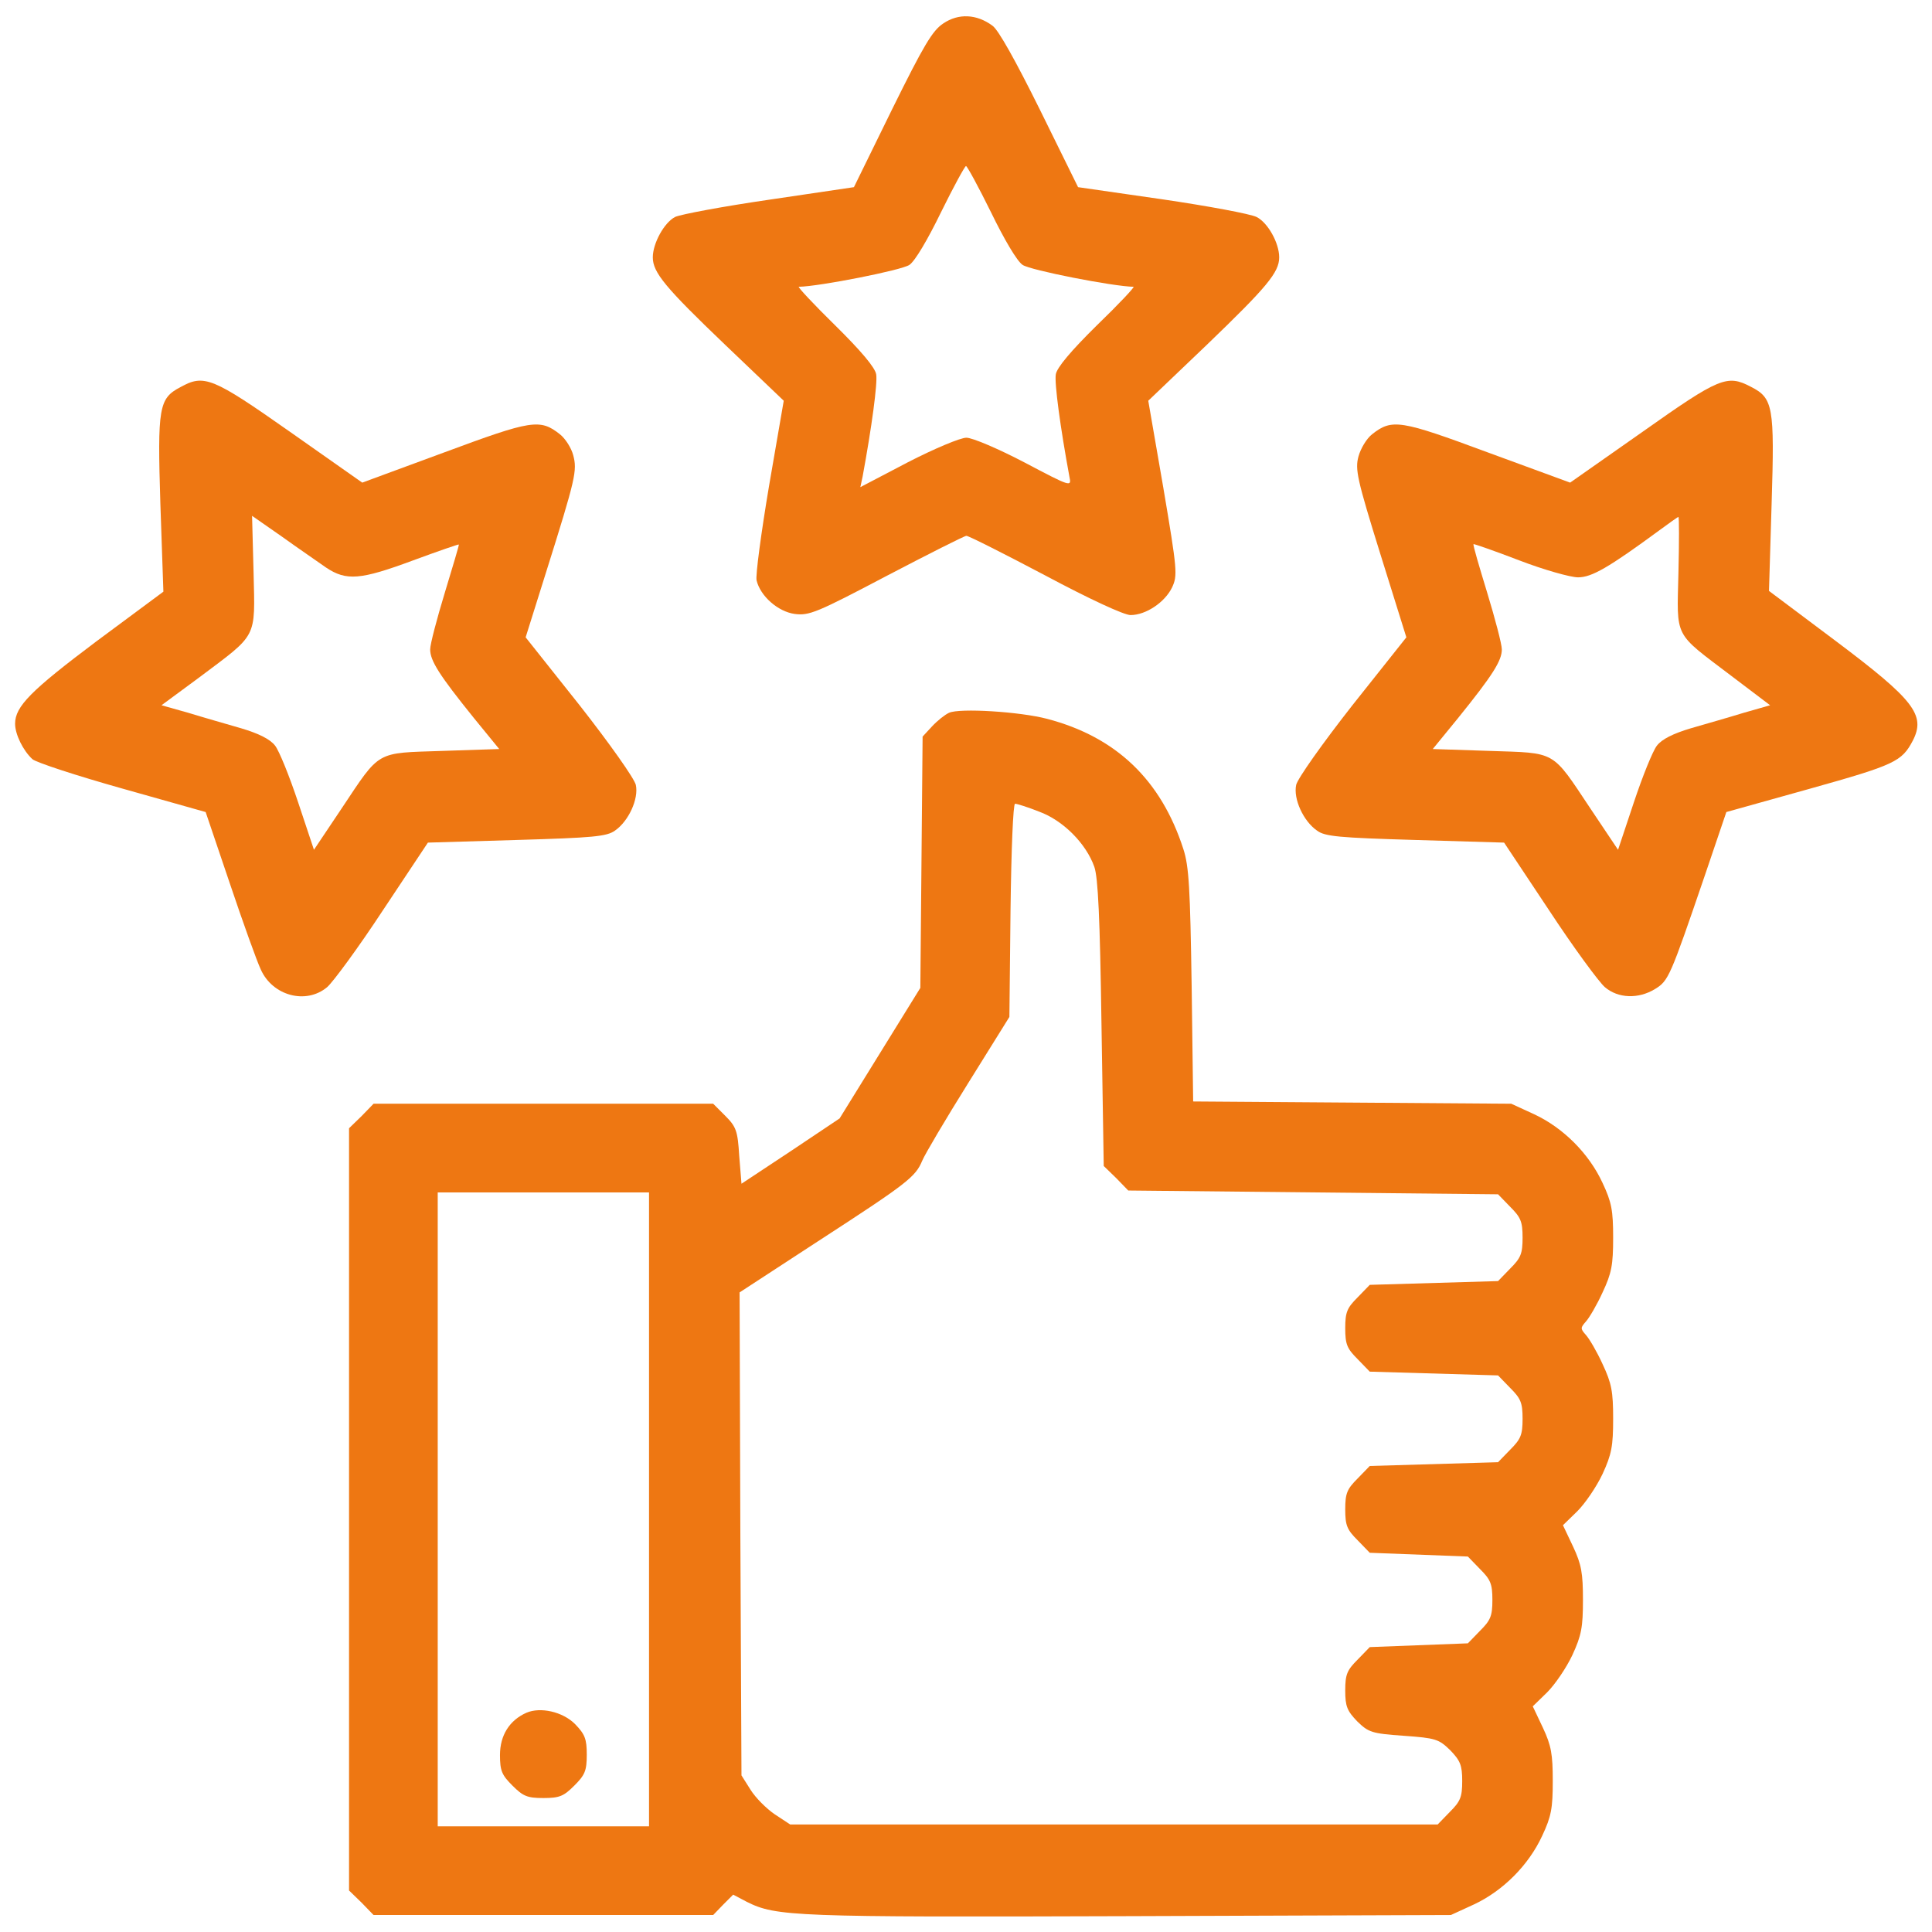
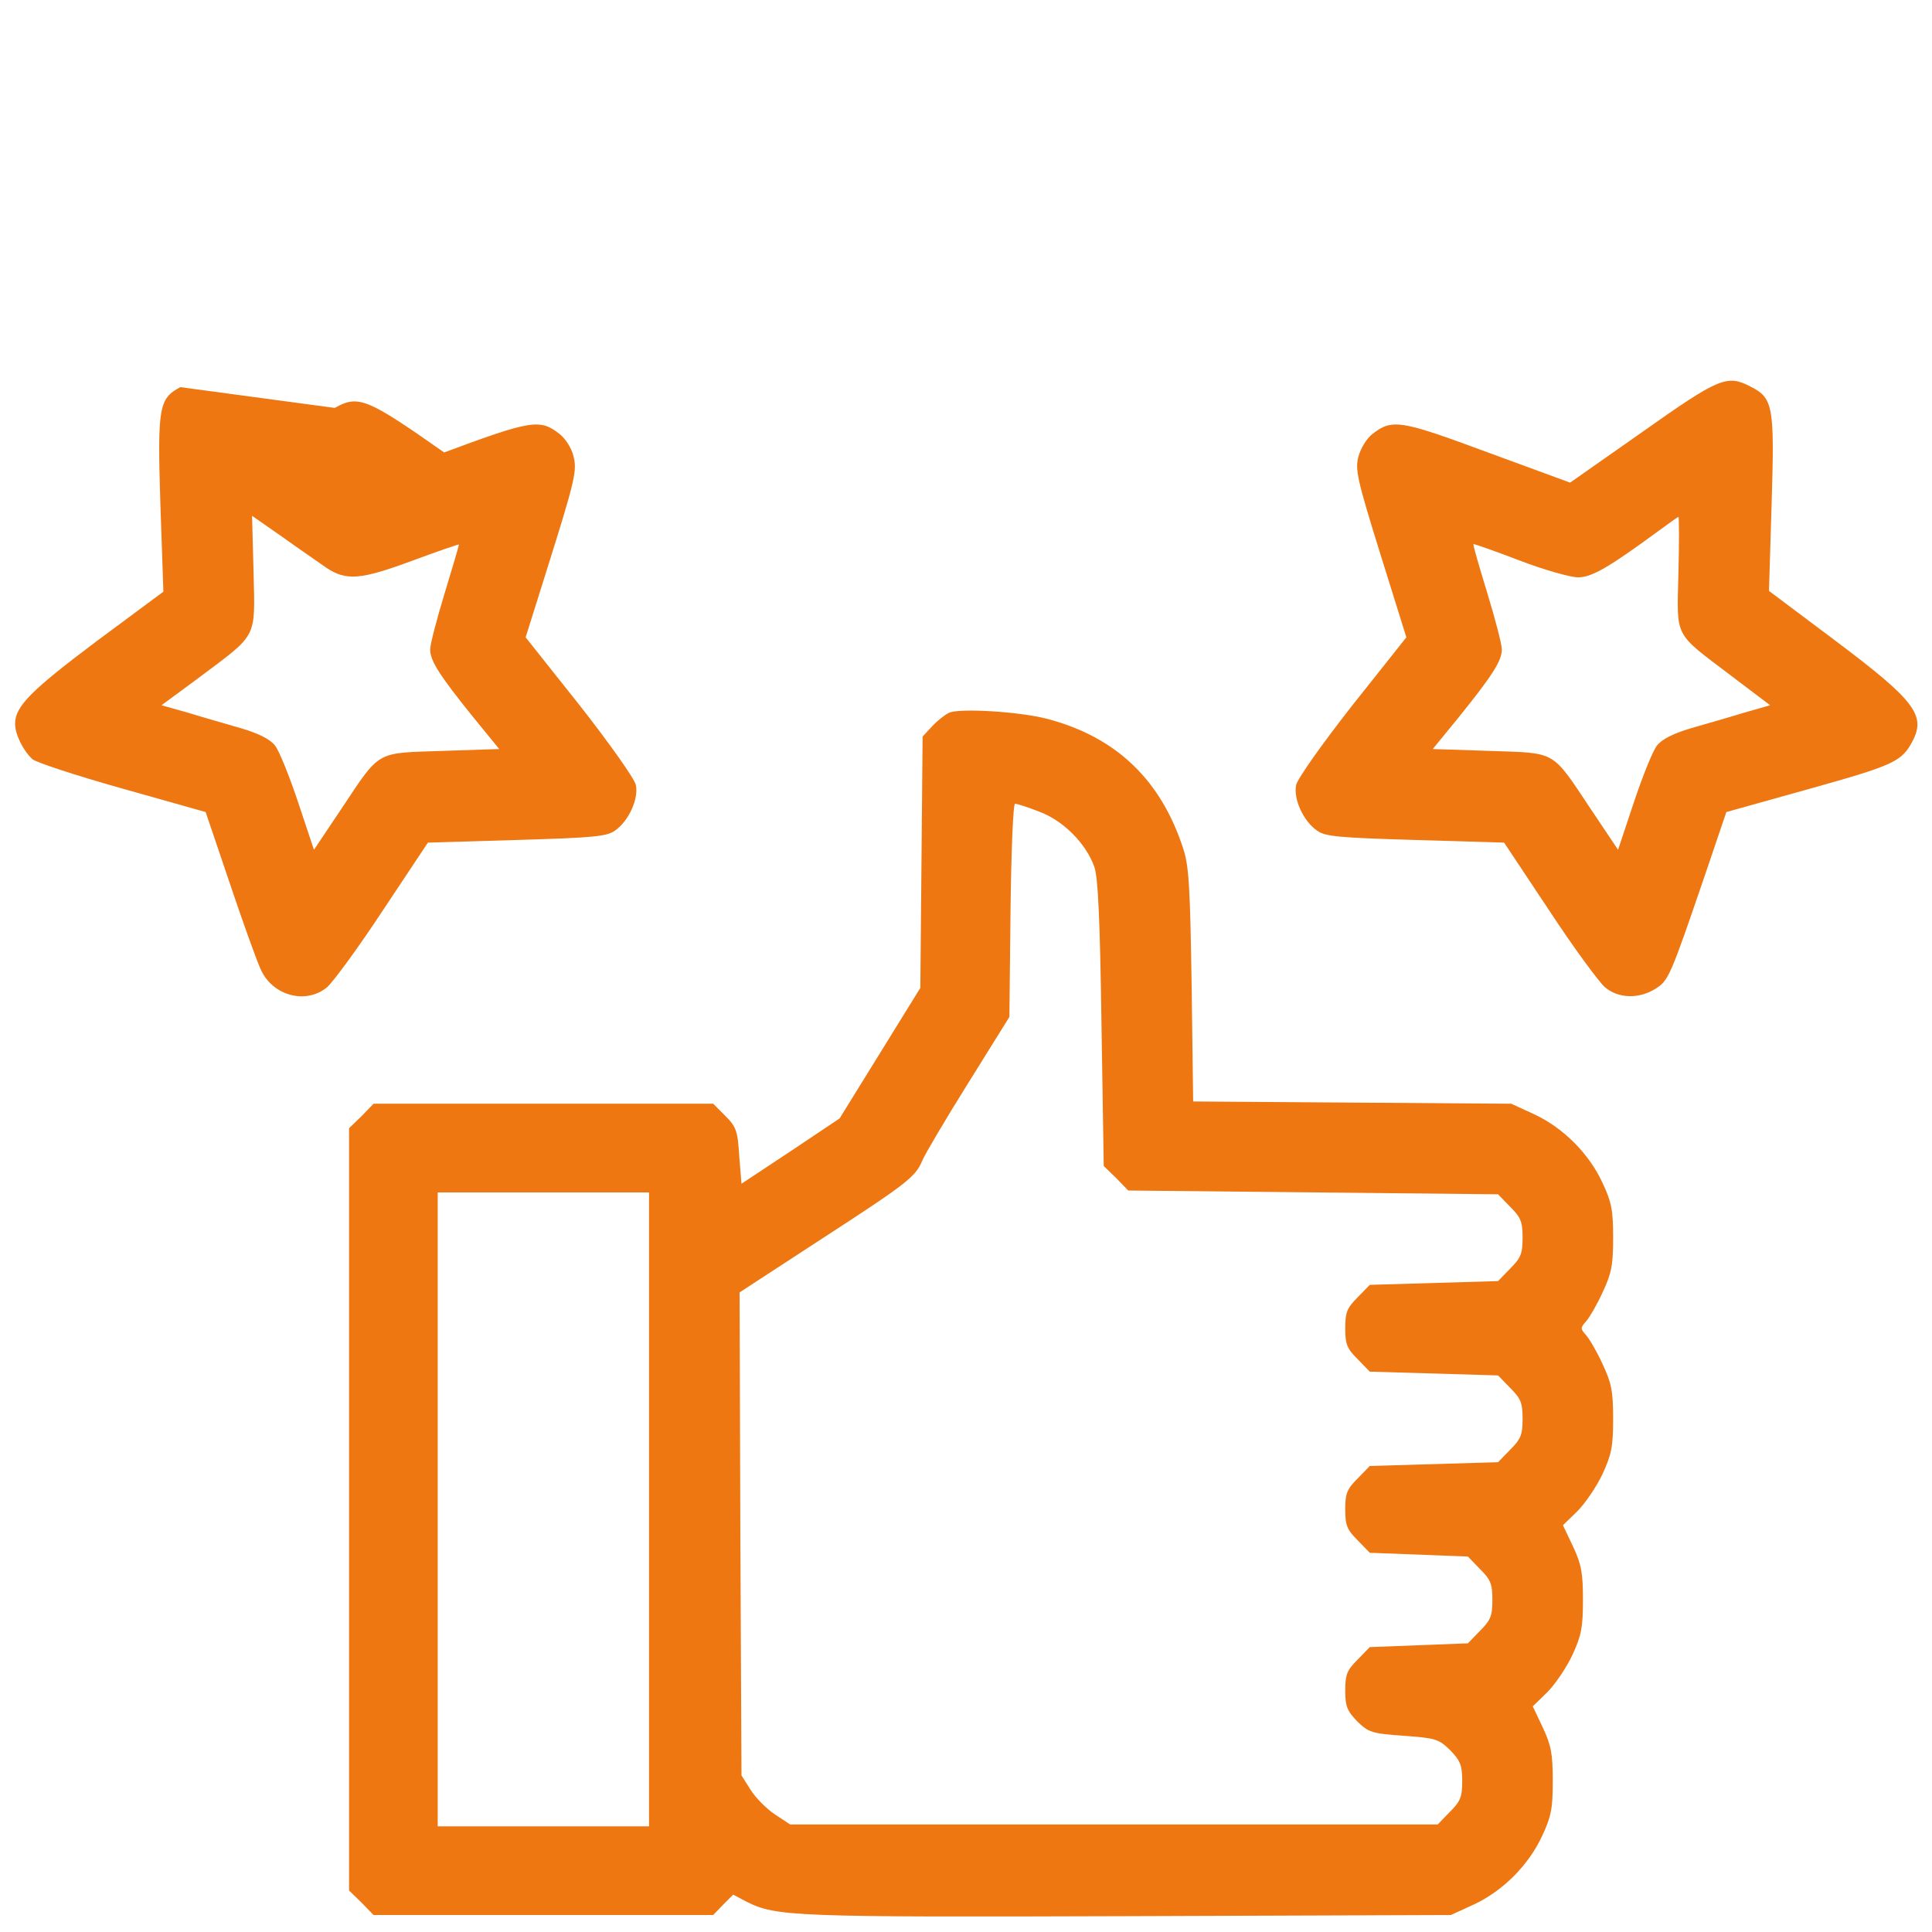
<svg xmlns="http://www.w3.org/2000/svg" width="512pt" height="512pt" viewBox="0 0 512 512" preserveAspectRatio="xMidYMid meet">
  <g transform="translate(0,512) scale(0.1,-0.1)" fill="#EE7712" stroke="none">
-     <path d="M2500 5058 c-29 -19 -52 -58 -136 -228 l-101 -206 -223 -33 c-124 -18 -236 -39 -251 -46 -29 -15 -59 -70 -59 -107 0 -40 33 -80 192 -232 l155 -148 -39 -226 c-21 -125 -36 -237 -33 -250 10 -42 57 -83 101 -89 38 -5 58 3 244 101 111 58 206 106 211 106 6 0 99 -47 209 -105 118 -63 209 -105 226 -105 41 0 91 34 110 73 15 32 14 45 -23 264 l-40 231 155 148 c159 153 192 192 192 232 0 38 -30 92 -60 107 -16 8 -128 29 -251 47 l-222 32 -101 205 c-64 129 -110 212 -126 223 -42 31 -90 33 -130 6z m126 -500 c35 -72 69 -130 84 -140 20 -14 239 -57 294 -58 4 0 -39 -46 -97 -102 -69 -68 -106 -112 -109 -130 -4 -23 12 -141 36 -271 6 -28 5 -28 -120 38 -69 36 -137 65 -153 65 -16 0 -85 -29 -155 -65 l-126 -66 6 28 c24 130 40 248 36 271 -3 18 -40 62 -109 130 -57 56 -100 102 -96 102 55 1 273 44 293 58 15 10 49 68 84 140 33 67 63 122 66 122 3 0 33 -55 66 -122z" />
-     <path d="M478 4094 c-57 -30 -61 -53 -53 -309 l8 -233 -178 -132 c-173 -130 -215 -172 -215 -218 0 -28 21 -71 46 -94 11 -9 118 -44 239 -78 l220 -62 64 -189 c35 -104 72 -207 82 -228 31 -70 120 -94 176 -47 16 14 83 105 148 204 l119 179 236 7 c202 6 238 9 260 25 36 25 63 84 55 121 -4 17 -69 109 -149 211 l-143 180 54 172 c79 251 83 270 72 311 -5 19 -21 44 -35 55 -53 42 -75 38 -307 -48 l-217 -80 -192 135 c-205 144 -227 153 -290 118z m386 -478 c54 -36 91 -33 231 19 65 24 120 43 121 42 1 -1 -16 -58 -37 -127 -21 -69 -39 -137 -39 -151 0 -30 24 -68 116 -182 l67 -82 -151 -5 c-178 -6 -163 3 -267 -153 l-73 -109 -42 126 c-23 69 -50 136 -61 150 -13 17 -43 32 -90 46 -38 11 -101 29 -140 41 l-71 20 99 73 c157 118 149 101 145 278 l-4 151 79 -55 c43 -31 96 -67 117 -82z" />
+     <path d="M478 4094 c-57 -30 -61 -53 -53 -309 l8 -233 -178 -132 c-173 -130 -215 -172 -215 -218 0 -28 21 -71 46 -94 11 -9 118 -44 239 -78 l220 -62 64 -189 c35 -104 72 -207 82 -228 31 -70 120 -94 176 -47 16 14 83 105 148 204 l119 179 236 7 c202 6 238 9 260 25 36 25 63 84 55 121 -4 17 -69 109 -149 211 l-143 180 54 172 c79 251 83 270 72 311 -5 19 -21 44 -35 55 -53 42 -75 38 -307 -48 c-205 144 -227 153 -290 118z m386 -478 c54 -36 91 -33 231 19 65 24 120 43 121 42 1 -1 -16 -58 -37 -127 -21 -69 -39 -137 -39 -151 0 -30 24 -68 116 -182 l67 -82 -151 -5 c-178 -6 -163 3 -267 -153 l-73 -109 -42 126 c-23 69 -50 136 -61 150 -13 17 -43 32 -90 46 -38 11 -101 29 -140 41 l-71 20 99 73 c157 118 149 101 145 278 l-4 151 79 -55 c43 -31 96 -67 117 -82z" />
    <path d="M4352 3975 l-191 -134 -218 80 c-232 86 -254 90 -307 48 -14 -11 -30 -37 -36 -59 -9 -34 -4 -59 58 -258 l69 -221 -143 -180 c-80 -102 -145 -194 -149 -211 -8 -37 19 -96 55 -121 21 -16 59 -19 260 -25 l236 -7 119 -179 c65 -99 132 -190 148 -204 35 -30 89 -32 133 -5 36 22 40 32 132 301 l57 168 222 62 c225 63 243 72 272 127 35 68 4 108 -205 265 l-176 132 7 232 c8 257 4 279 -55 309 -63 33 -83 25 -288 -120z m96 -374 c-4 -175 -14 -155 140 -272 l103 -78 -70 -20 c-39 -12 -102 -30 -140 -41 -47 -14 -77 -29 -90 -46 -11 -14 -38 -81 -61 -150 l-42 -126 -73 109 c-104 156 -89 147 -267 153 l-151 5 67 82 c92 114 116 152 116 182 0 14 -18 82 -39 151 -21 69 -38 126 -36 128 1 1 56 -18 121 -43 65 -25 136 -45 156 -45 36 0 80 25 216 125 26 19 48 35 50 35 2 0 2 -67 0 -149z" />
    <path d="M2515 3231 c-11 -5 -31 -21 -45 -36 l-25 -27 -3 -333 -3 -333 -107 -173 -107 -173 -130 -87 -130 -86 -6 74 c-4 66 -8 77 -37 106 l-32 32 -450 0 -450 0 -32 -33 -33 -32 0 -1010 0 -1010 33 -32 32 -33 450 0 450 0 26 27 27 27 36 -19 c78 -39 124 -41 1011 -38 l855 3 61 28 c77 36 145 104 181 182 24 51 28 73 28 145 0 71 -4 94 -26 141 l-27 57 38 37 c21 21 51 65 67 99 24 52 28 74 28 146 0 71 -4 94 -26 141 l-27 57 38 37 c21 21 51 65 67 99 24 52 28 74 28 146 0 72 -4 94 -28 145 -15 33 -35 67 -44 77 -15 17 -15 19 0 36 9 10 29 44 44 77 24 51 28 73 28 145 0 72 -4 94 -28 145 -36 78 -104 146 -181 182 l-61 28 -422 3 -421 3 -4 307 c-4 258 -7 316 -22 362 -59 183 -178 297 -361 345 -72 19 -232 29 -260 16z m239 -262 c63 -23 124 -84 146 -146 10 -28 15 -136 19 -415 l6 -378 33 -32 32 -33 490 -5 490 -5 32 -33 c28 -28 33 -39 33 -82 0 -43 -5 -54 -33 -82 l-32 -33 -170 -5 -170 -5 -32 -33 c-28 -28 -33 -39 -33 -82 0 -43 5 -54 33 -82 l32 -33 170 -5 170 -5 32 -33 c28 -28 33 -39 33 -82 0 -43 -5 -54 -33 -82 l-32 -33 -170 -5 -170 -5 -32 -33 c-28 -28 -33 -39 -33 -82 0 -43 5 -54 33 -82 l32 -33 130 -5 130 -5 32 -33 c28 -28 33 -39 33 -82 0 -43 -5 -54 -33 -82 l-32 -33 -130 -5 -130 -5 -32 -33 c-28 -28 -33 -39 -33 -82 0 -42 5 -54 32 -82 30 -29 38 -32 123 -38 85 -6 93 -9 123 -38 27 -28 32 -40 32 -82 0 -43 -5 -54 -33 -82 l-32 -33 -858 0 -858 0 -41 27 c-22 15 -51 44 -64 65 l-24 38 -3 640 -2 640 207 135 c239 155 259 171 277 214 7 17 62 110 122 206 l109 175 3 283 c2 162 7 282 12 282 5 0 34 -9 64 -21z m-1034 -1849 l0 -840 -280 0 -280 0 0 840 0 840 280 0 280 0 0 -840z" />
-     <path d="M1395 581 c-45 -20 -70 -60 -70 -112 0 -42 5 -53 33 -81 28 -28 39 -33 82 -33 43 0 54 5 82 33 28 28 33 39 33 82 0 42 -5 54 -31 81 -33 33 -92 46 -129 30z" />
  </g>
</svg>